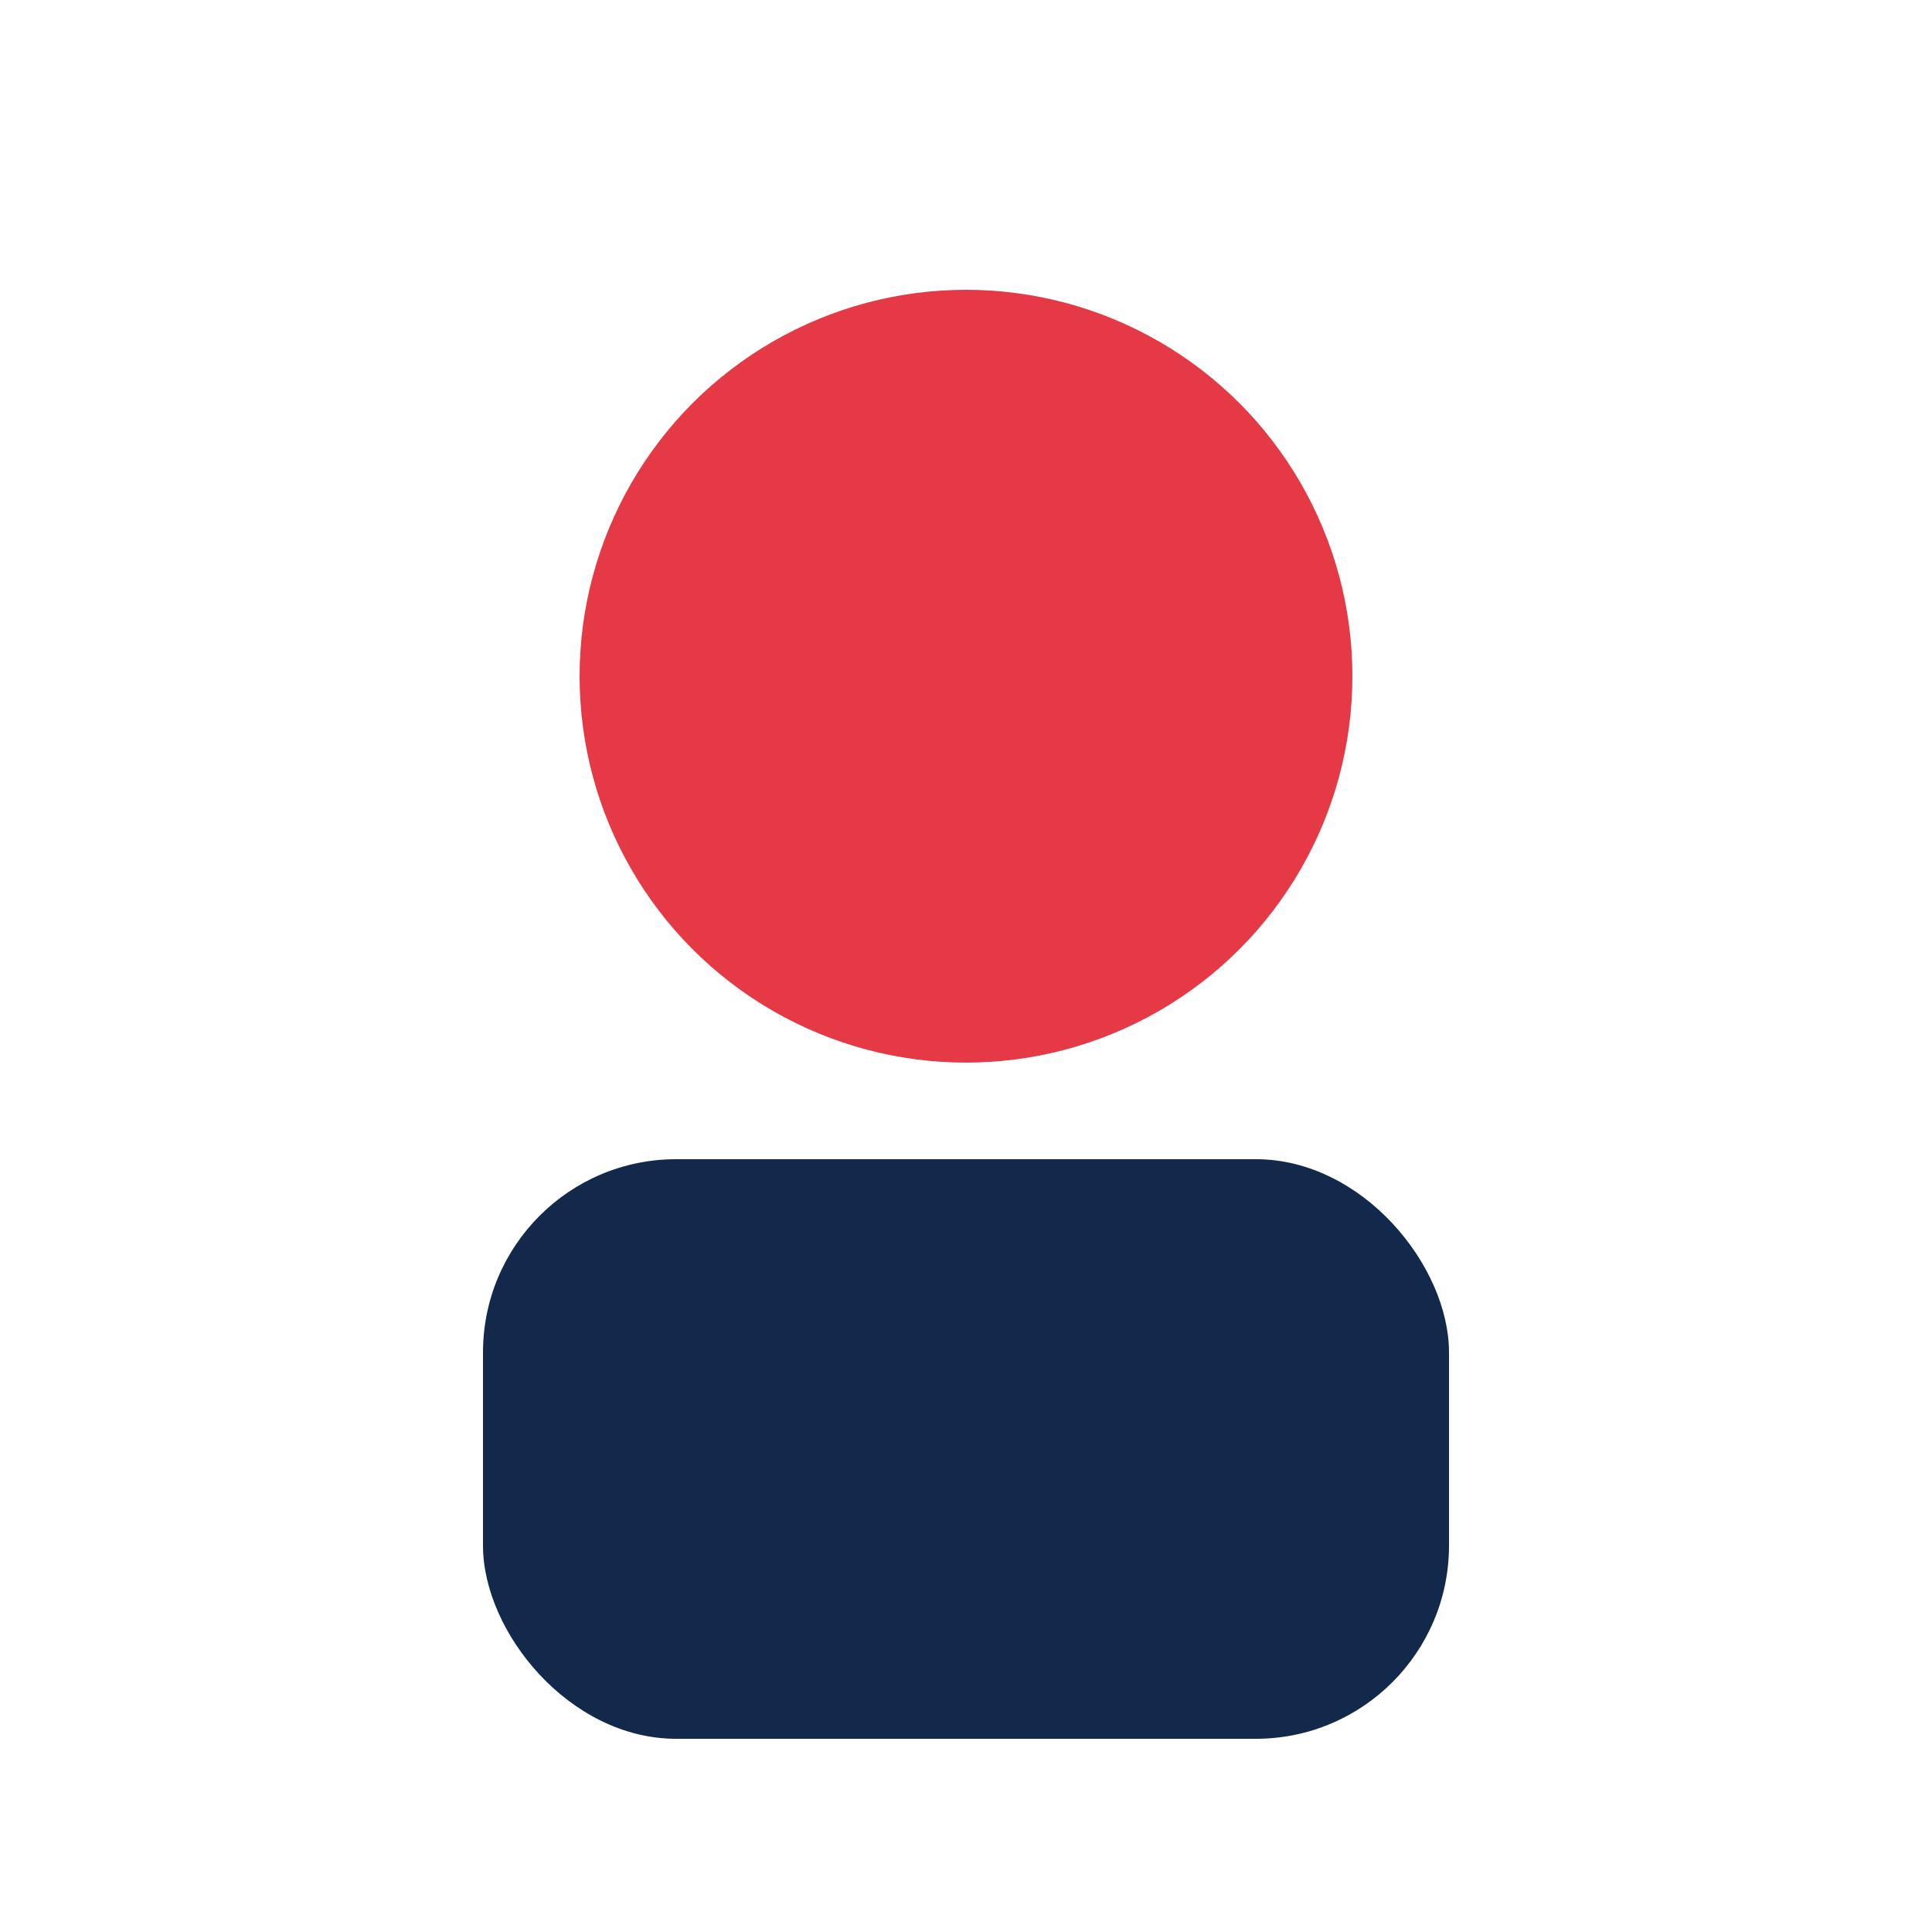
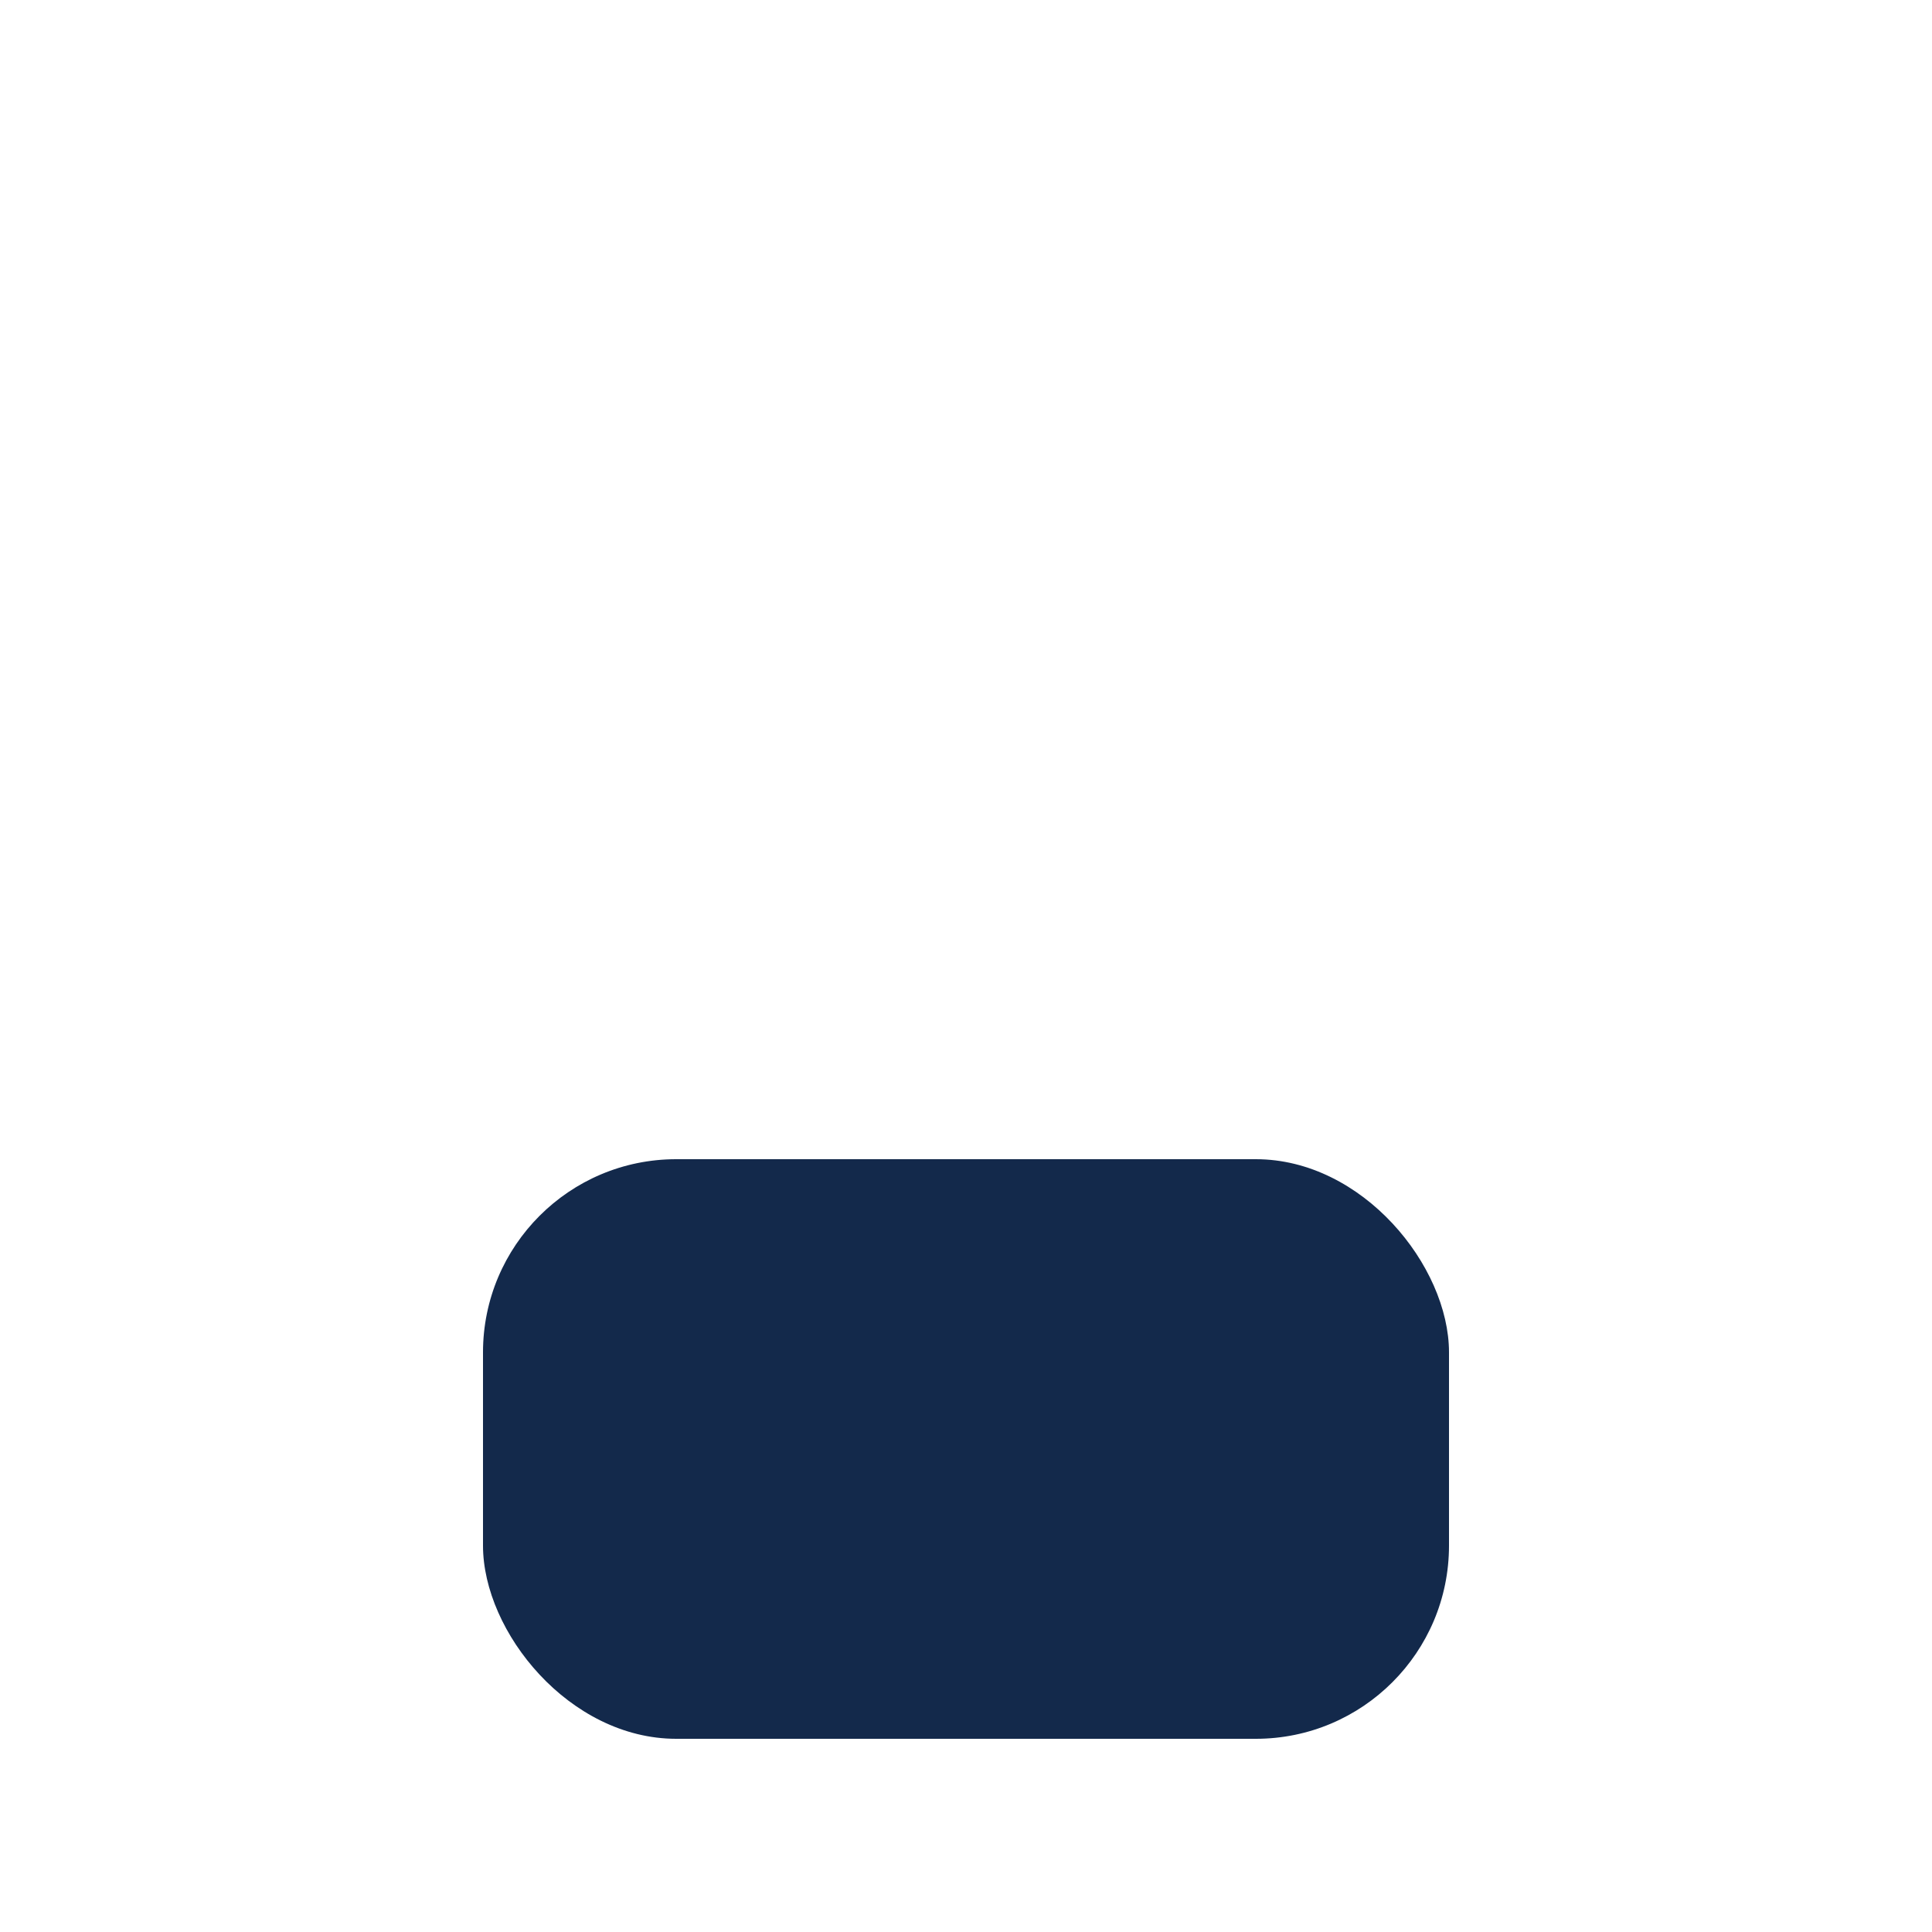
<svg xmlns="http://www.w3.org/2000/svg" viewBox="0 0 20 20" width="20" height="20">
-   <circle cx="10" cy="7" r="4" fill="#E63946" />
  <rect x="5" y="12" width="10" height="6" rx="2" fill="#13294B" />
</svg>